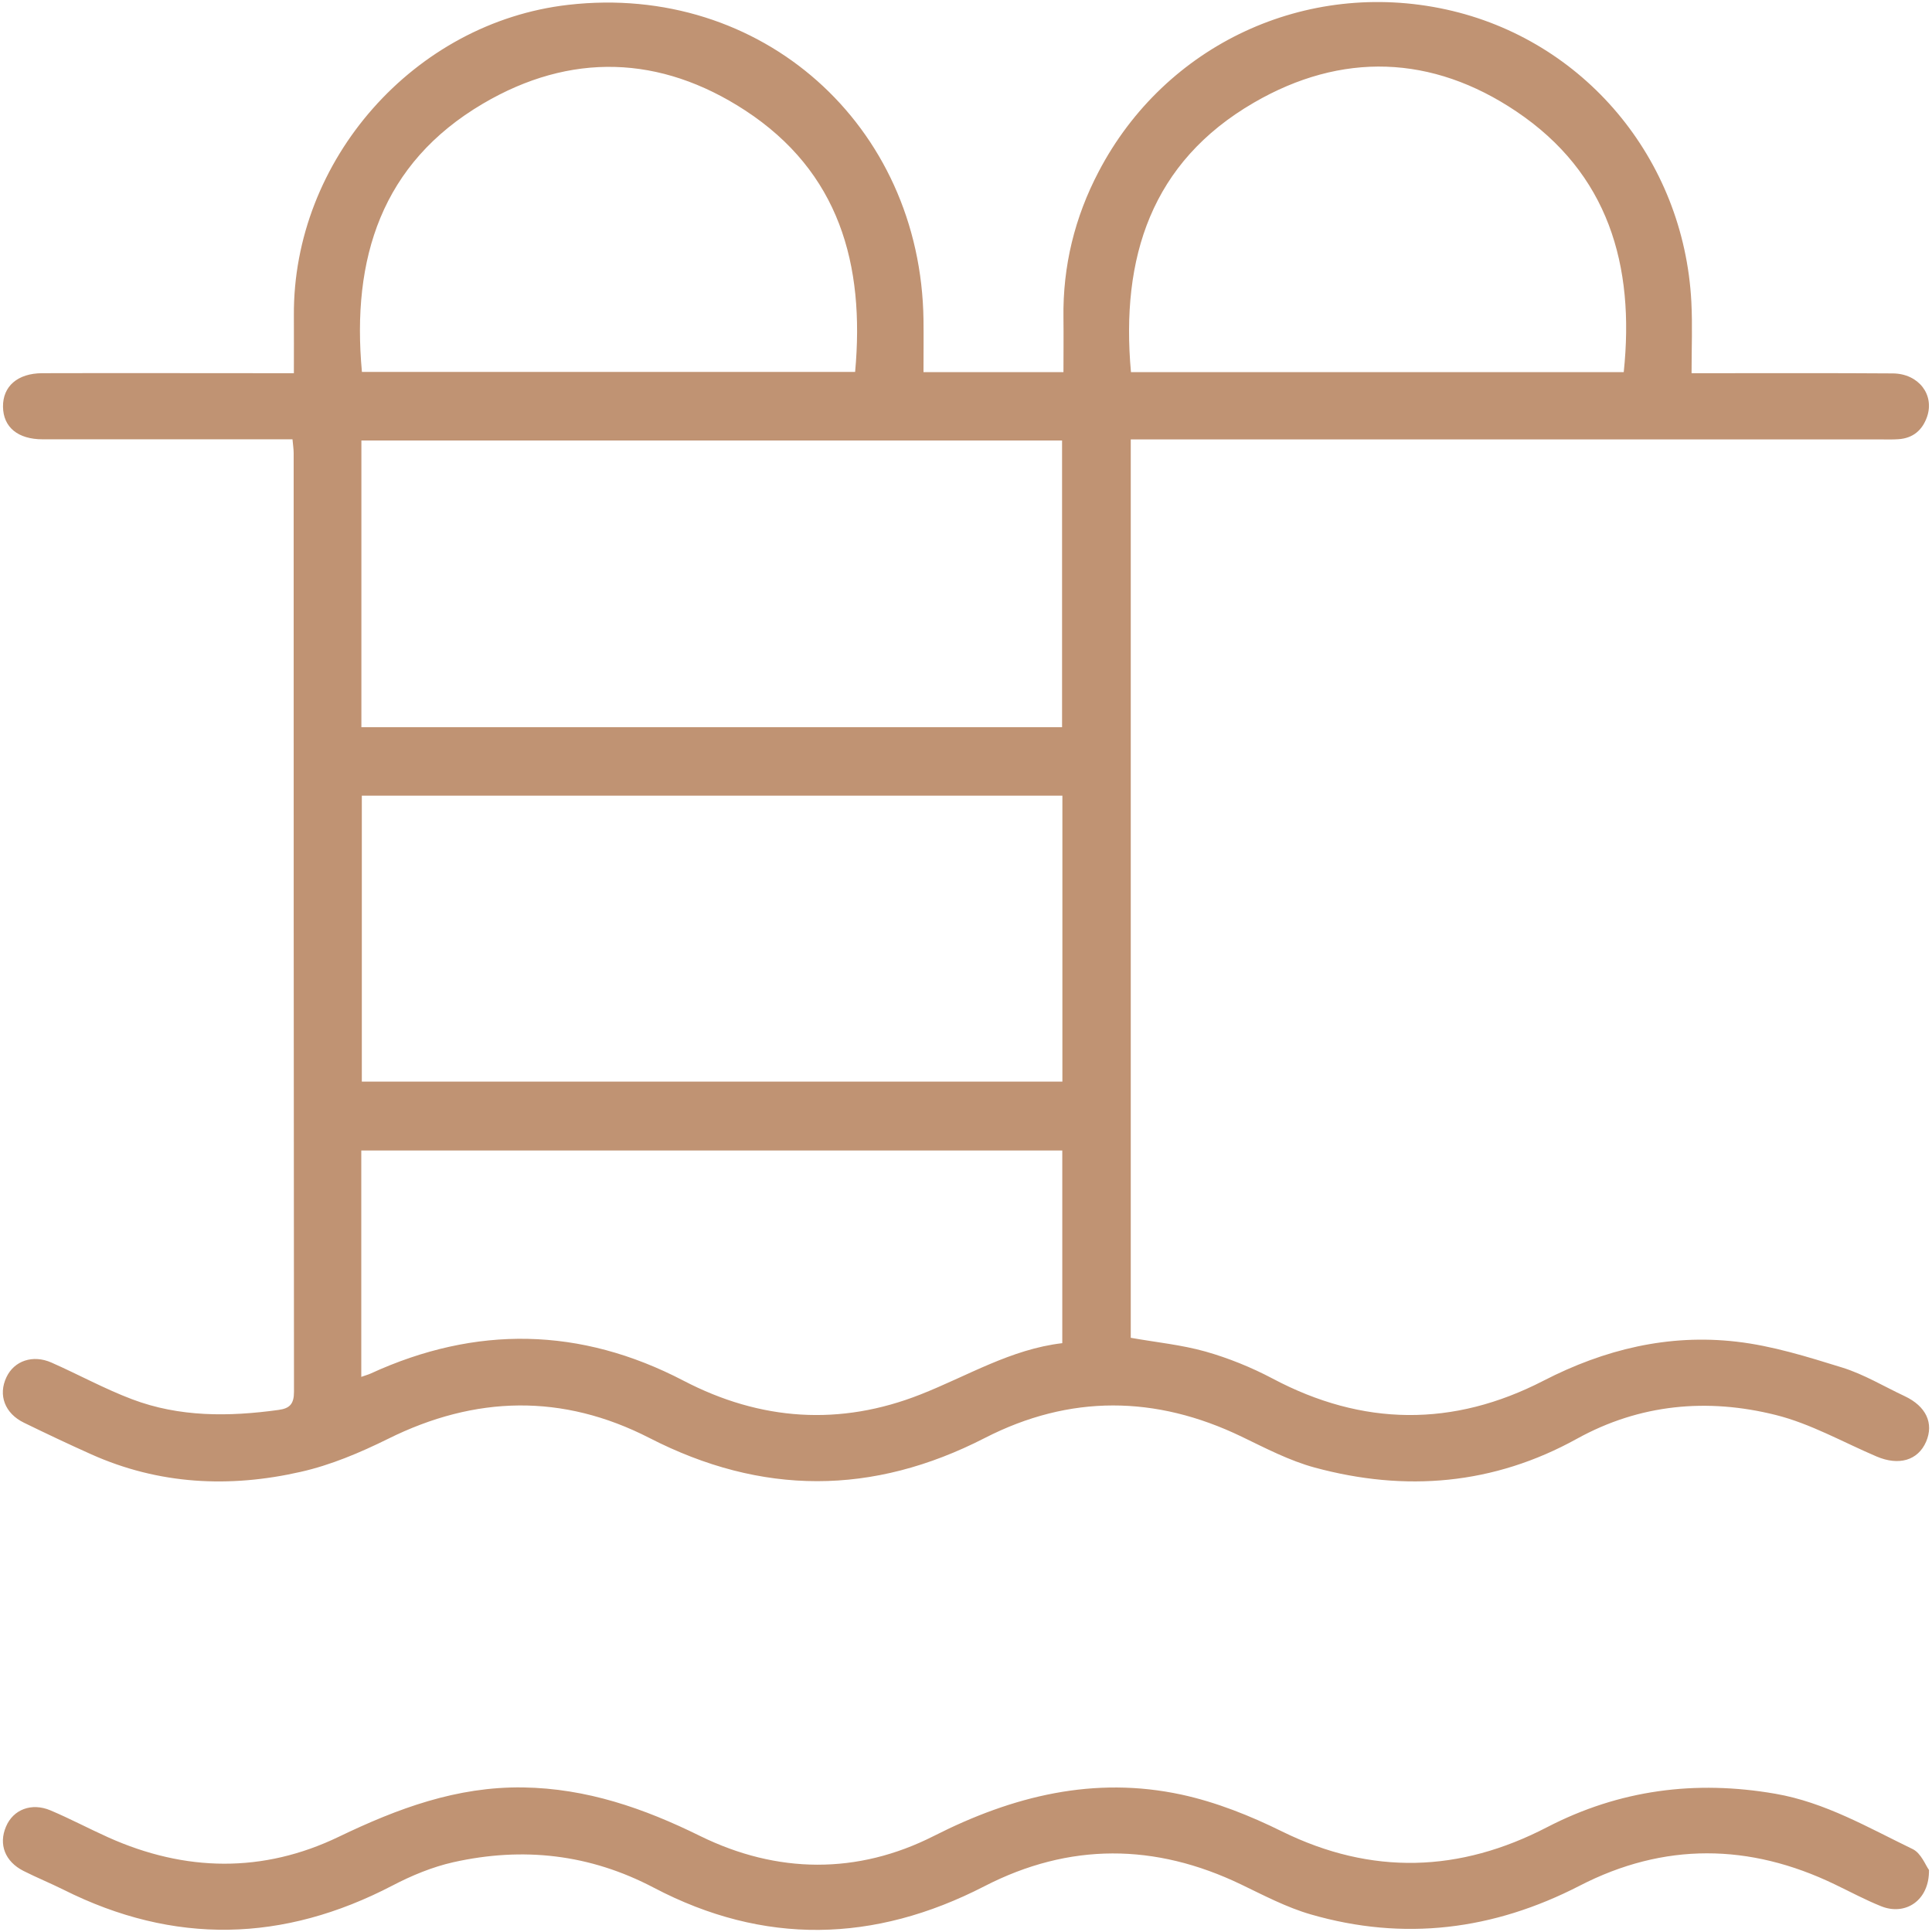
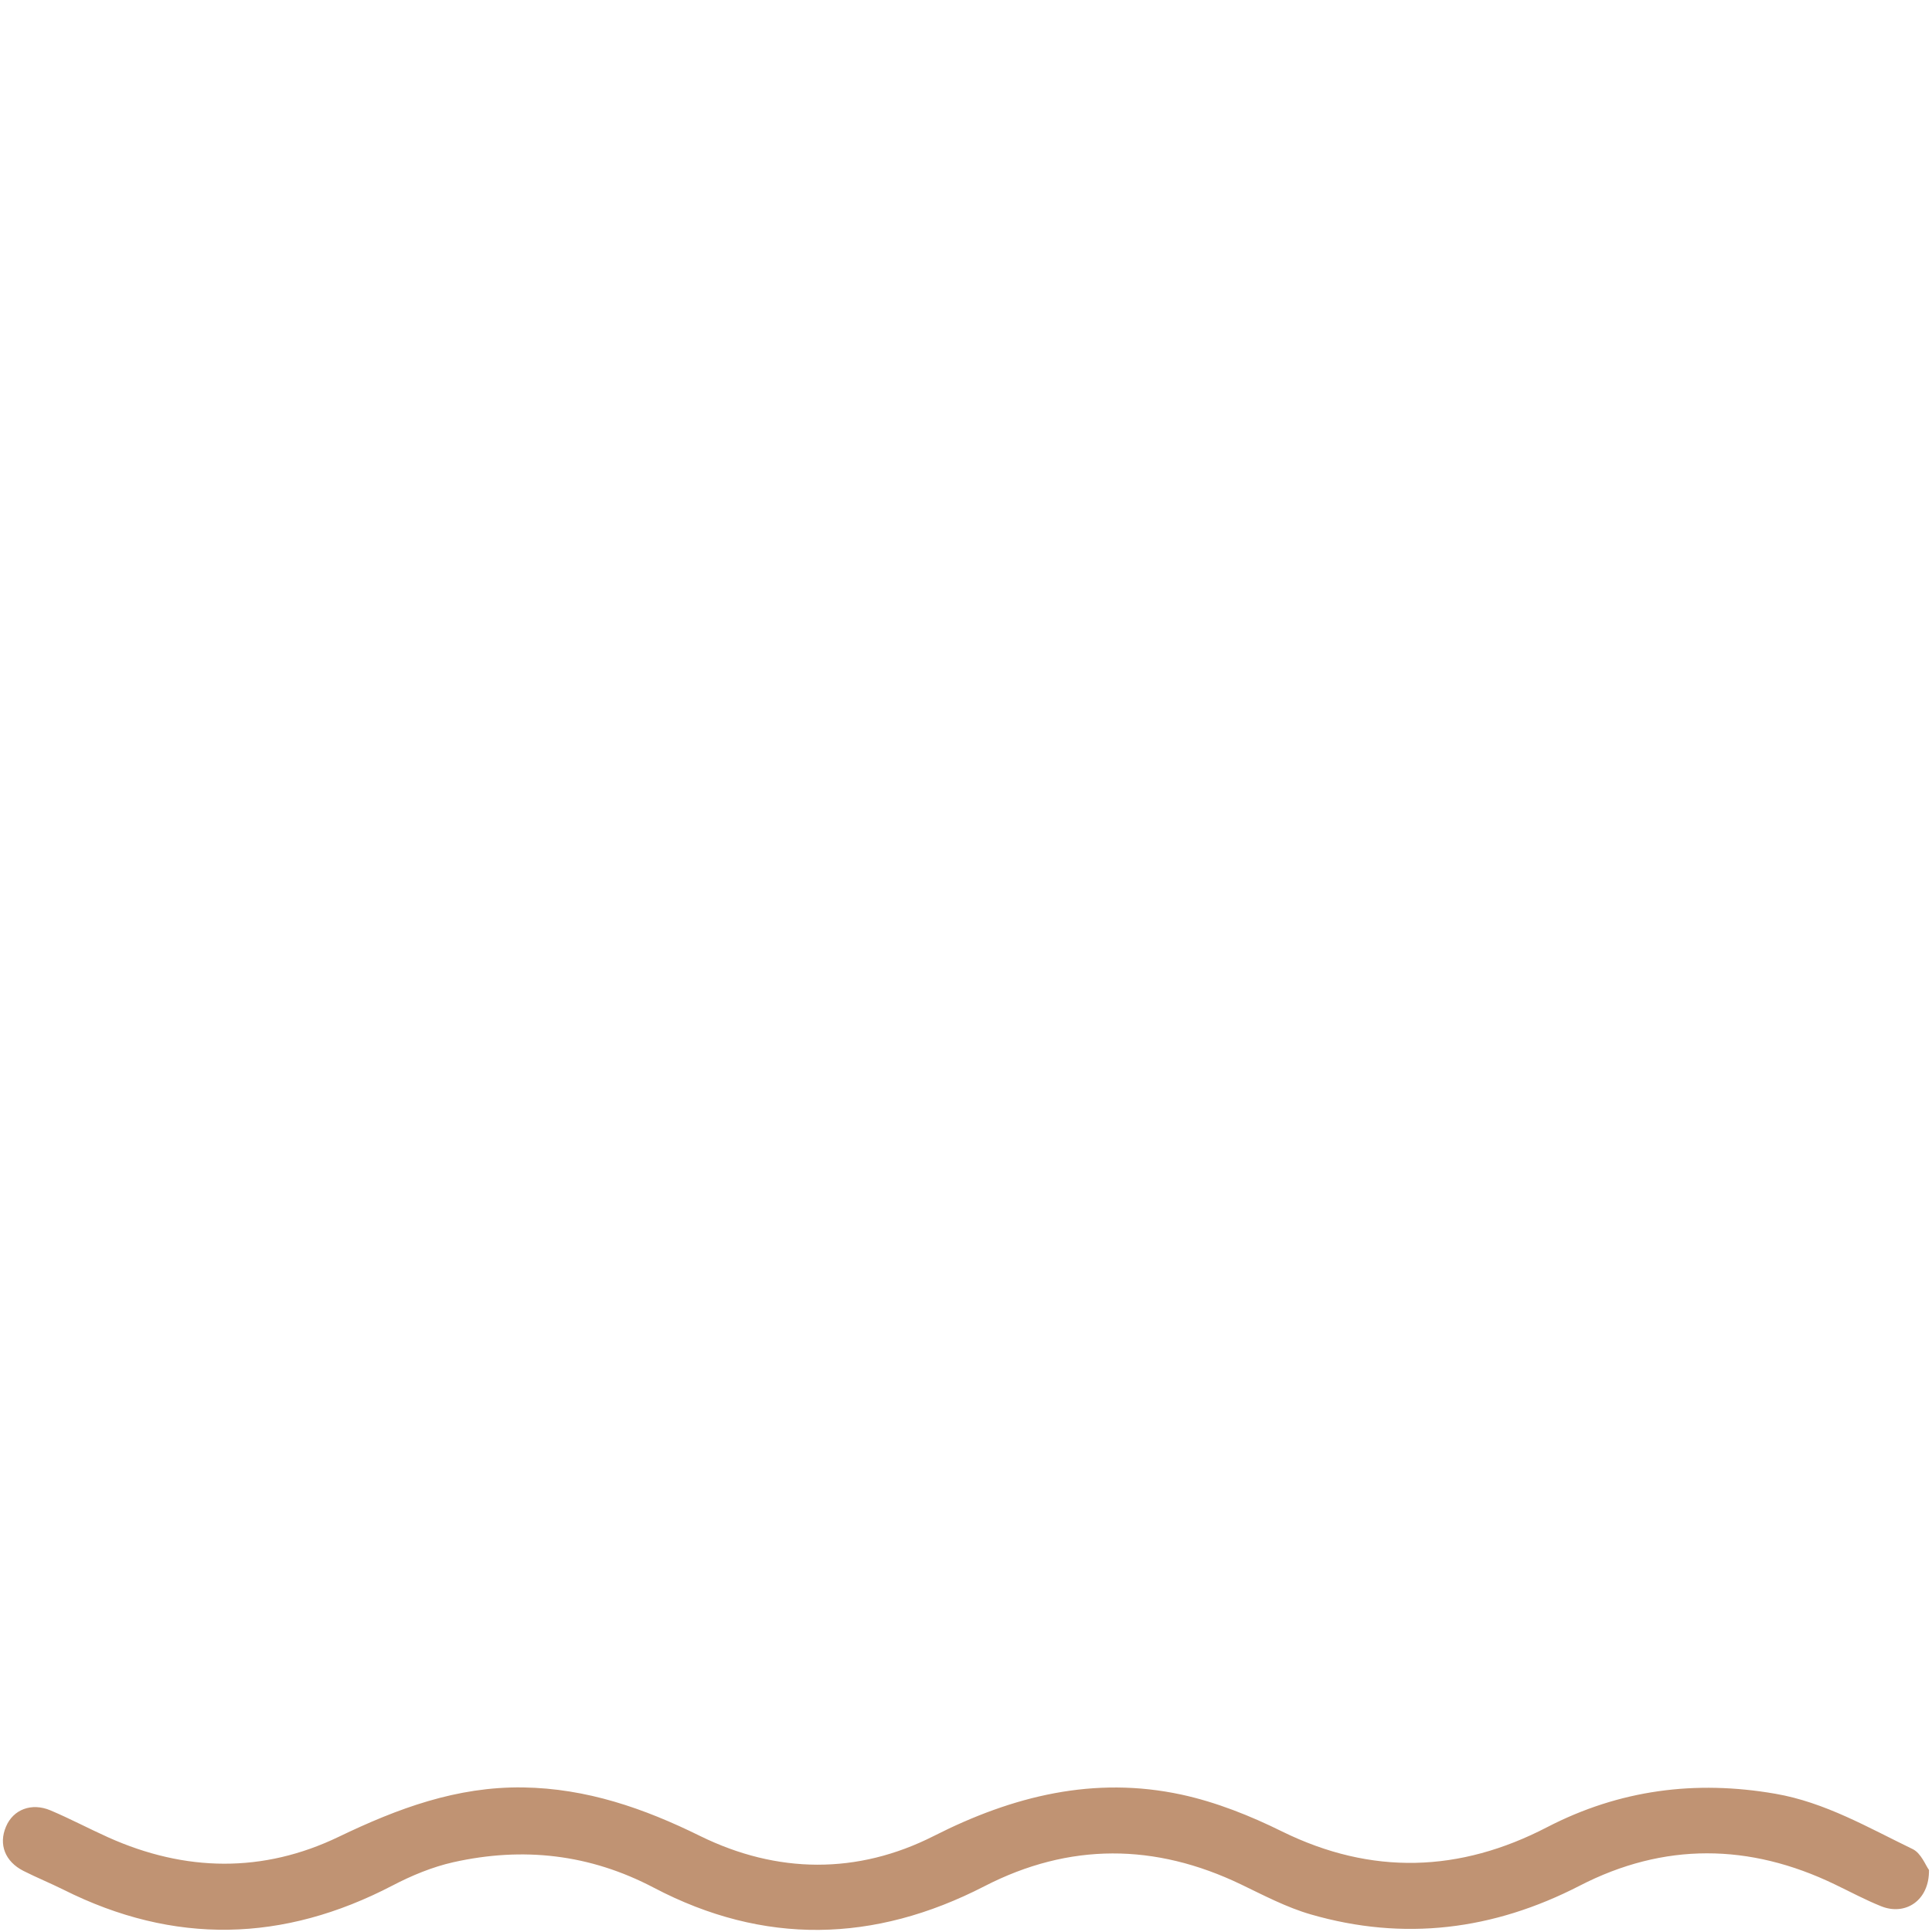
<svg xmlns="http://www.w3.org/2000/svg" id="Layer_1" data-name="Layer 1" viewBox="0 0 180 180">
  <defs>
    <style>
      .cls-1 {
        fill: #c09373;
        stroke-width: 0px;
      }
    </style>
  </defs>
-   <path class="cls-1" d="M27.26,40.93c-.72,0-1.36,0-2,0-7.09,0-14.19,0-21.28,0-2.32,0-3.68-1.13-3.7-3.04-.02-1.9,1.36-3.11,3.65-3.12,7.15-.02,14.3,0,21.45,0,.59,0,1.19,0,2,0,0-1.89.01-3.63,0-5.37-.1-14.49,11.21-27.31,25.57-28.95,17.95-2.06,32.85,11.16,33.09,29.36.02,1.58,0,3.17,0,4.86h13.04c0-1.7.02-3.38,0-5.05-.07-4.83,1.05-9.38,3.28-13.63C108.56,4.13,121.69-1.96,134.72.88c12.83,2.8,22.17,13.89,22.86,27.25.11,2.13.02,4.27.02,6.64.76,0,1.34,0,1.92,0,5.61,0,11.22-.02,16.83.02,2.4.02,3.9,1.98,3.19,4.04-.44,1.26-1.32,2-2.67,2.09-.55.04-1.1.02-1.65.02-22.55,0-45.1,0-67.65,0h-2.22v83.7c2.36.42,4.72.65,6.96,1.28,2.15.61,4.27,1.47,6.24,2.51,8.41,4.47,16.85,4.54,25.25.21,5.69-2.93,11.66-4.37,17.98-3.64,3.33.38,6.62,1.41,9.85,2.41,2.03.63,3.89,1.76,5.83,2.67,1.99.94,2.73,2.52,1.99,4.24-.76,1.75-2.54,2.26-4.61,1.38-3.12-1.33-6.15-3.06-9.4-3.87-6.36-1.59-12.65-1.03-18.53,2.22-7.76,4.29-15.97,4.97-24.42,2.68-2.36-.64-4.59-1.81-6.81-2.88-8.01-3.86-16.02-3.93-23.92.12-10.46,5.37-20.8,5.37-31.26,0-8.08-4.14-16.22-3.96-24.36.09-2.59,1.28-5.33,2.44-8.13,3.07-6.63,1.51-13.21,1.19-19.52-1.64-2.1-.94-4.19-1.93-6.26-2.94-1.79-.87-2.42-2.58-1.63-4.24.72-1.53,2.46-2.13,4.2-1.36,2.51,1.11,4.93,2.44,7.49,3.41,4.43,1.68,9.03,1.64,13.66,1,1.04-.14,1.44-.55,1.44-1.69-.03-29.15-.03-58.3-.03-87.45,0-.37-.06-.74-.11-1.3ZM33.67,67.75h65.28v-26.71H33.67v26.71ZM33.71,74.13v26.64h65.27v-26.64H33.71ZM33.66,128.28c.36-.13.62-.2.85-.3,9.83-4.52,19.58-4.34,29.16.65,7.21,3.76,14.61,4.24,22.09,1.29,4.37-1.72,8.42-4.22,13.21-4.78v-17.95H33.66v21.08ZM33.71,34.65h45.96c.92-10.03-1.49-18.64-10.24-24.36-7.92-5.17-16.29-5.43-24.44-.63-9.44,5.56-12.25,14.41-11.27,24.99ZM105.38,34.67h45.9c1.05-9.98-1.45-18.54-10.01-24.29-7.84-5.27-16.27-5.57-24.46-.81-9.54,5.54-12.41,14.42-11.44,25.11Z" />
  <path class="cls-1" d="M179.72,174.22c.04,2.85-2.2,4.29-4.46,3.38-1.47-.59-2.88-1.35-4.32-2.04-7.94-3.83-15.92-3.92-23.77.13-8.04,4.14-16.37,5.18-25.05,2.67-2.25-.65-4.37-1.77-6.49-2.79-8.01-3.85-16-3.91-23.92.17-10.26,5.28-20.55,5.51-30.78.14-5.99-3.15-12.21-3.83-18.7-2.38-1.95.44-3.88,1.24-5.66,2.17-10.17,5.3-20.36,5.55-30.65.39-1.23-.61-2.5-1.13-3.73-1.75-1.72-.87-2.34-2.47-1.63-4.13.67-1.59,2.37-2.26,4.15-1.51,1.82.77,3.57,1.7,5.37,2.51,7.17,3.22,14.43,3.35,21.5-.06,5.47-2.63,10.97-4.68,17.16-4.59,5.92.09,11.25,1.94,16.5,4.53,7.17,3.52,14.65,3.6,21.77-.01,7.37-3.74,14.94-5.6,23.07-3.85,3.23.7,6.41,1.97,9.38,3.44,8.35,4.1,16.55,3.81,24.67-.4,6.76-3.5,13.84-4.41,21.28-3.12,4.63.8,8.64,3.15,12.78,5.15.8.38,1.22,1.54,1.53,1.95Z" />
</svg>